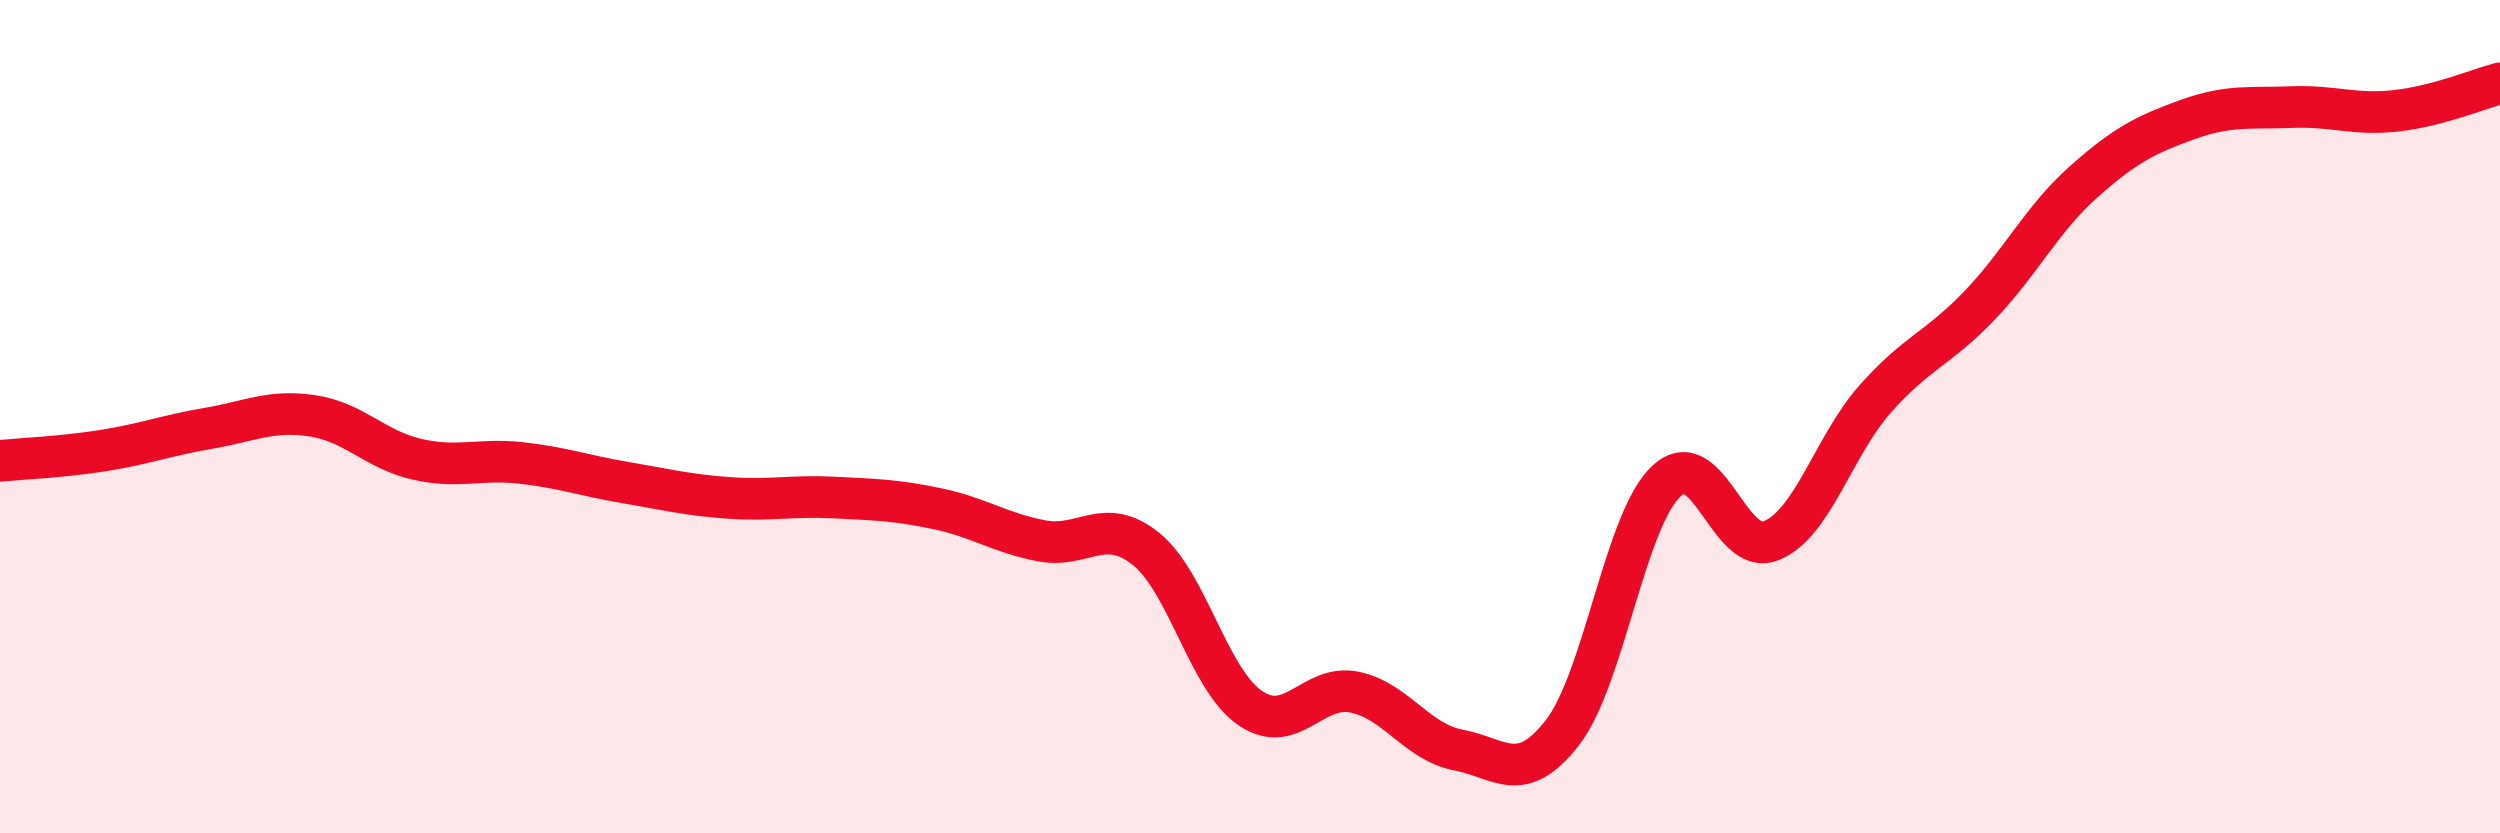
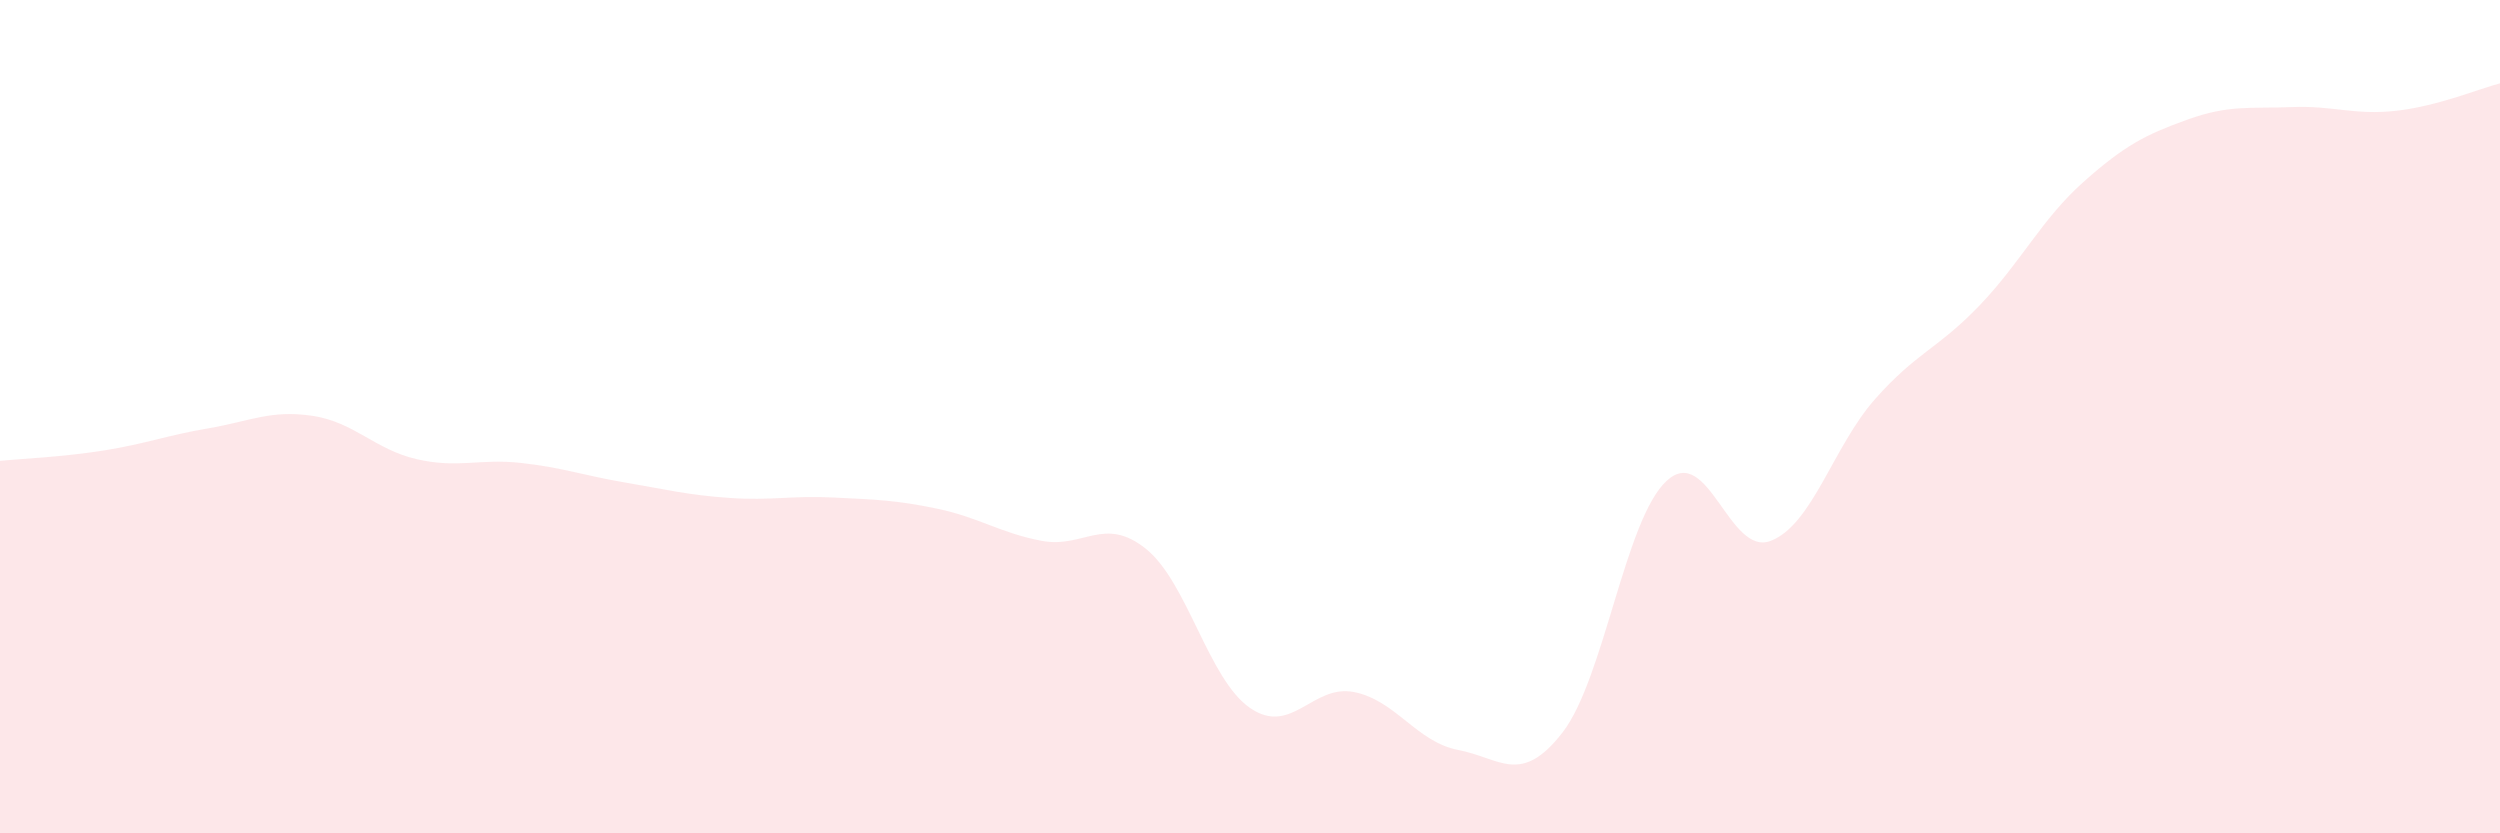
<svg xmlns="http://www.w3.org/2000/svg" width="60" height="20" viewBox="0 0 60 20">
  <path d="M 0,11.06 C 0.5,11.01 1.5,10.97 2.5,10.81 C 3.5,10.65 4,10.45 5,10.28 C 6,10.11 6.5,9.83 7.5,9.98 C 8.5,10.13 9,10.79 10,11.02 C 11,11.25 11.5,11 12.5,11.11 C 13.5,11.22 14,11.41 15,11.58 C 16,11.75 16.5,11.88 17.5,11.95 C 18.5,12.02 19,11.89 20,11.94 C 21,11.99 21.5,12 22.5,12.21 C 23.5,12.42 24,12.79 25,12.98 C 26,13.17 26.5,12.37 27.5,13.17 C 28.5,13.97 29,16.3 30,16.99 C 31,17.68 31.5,16.41 32.5,16.61 C 33.5,16.81 34,17.81 35,18 C 36,18.19 36.5,18.87 37.5,17.58 C 38.5,16.29 39,12.46 40,11.54 C 41,10.62 41.5,13.37 42.5,12.98 C 43.5,12.59 44,10.71 45,9.58 C 46,8.45 46.5,8.38 47.5,7.34 C 48.5,6.3 49,5.26 50,4.37 C 51,3.48 51.5,3.23 52.5,2.87 C 53.5,2.51 54,2.61 55,2.57 C 56,2.53 56.5,2.77 57.5,2.66 C 58.5,2.55 59.5,2.13 60,2L60 20L0 20Z" fill="#EB0A25" opacity="0.1" stroke-linecap="round" stroke-linejoin="round" />
-   <path d="M 0,11.06 C 0.5,11.01 1.5,10.97 2.5,10.81 C 3.5,10.65 4,10.45 5,10.28 C 6,10.11 6.5,9.83 7.5,9.98 C 8.5,10.13 9,10.79 10,11.02 C 11,11.25 11.5,11 12.5,11.11 C 13.5,11.22 14,11.41 15,11.58 C 16,11.75 16.5,11.88 17.5,11.95 C 18.5,12.02 19,11.89 20,11.94 C 21,11.99 21.5,12 22.5,12.21 C 23.5,12.42 24,12.79 25,12.98 C 26,13.17 26.5,12.37 27.5,13.17 C 28.5,13.97 29,16.3 30,16.99 C 31,17.68 31.5,16.41 32.5,16.61 C 33.5,16.81 34,17.81 35,18 C 36,18.19 36.5,18.87 37.5,17.58 C 38.5,16.29 39,12.46 40,11.54 C 41,10.62 41.5,13.37 42.5,12.98 C 43.5,12.59 44,10.71 45,9.58 C 46,8.45 46.5,8.38 47.5,7.34 C 48.5,6.3 49,5.26 50,4.37 C 51,3.48 51.5,3.23 52.5,2.87 C 53.5,2.51 54,2.61 55,2.57 C 56,2.53 56.5,2.77 57.5,2.66 C 58.5,2.55 59.5,2.13 60,2" stroke="#EB0A25" stroke-width="1" fill="none" stroke-linecap="round" stroke-linejoin="round" />
</svg>